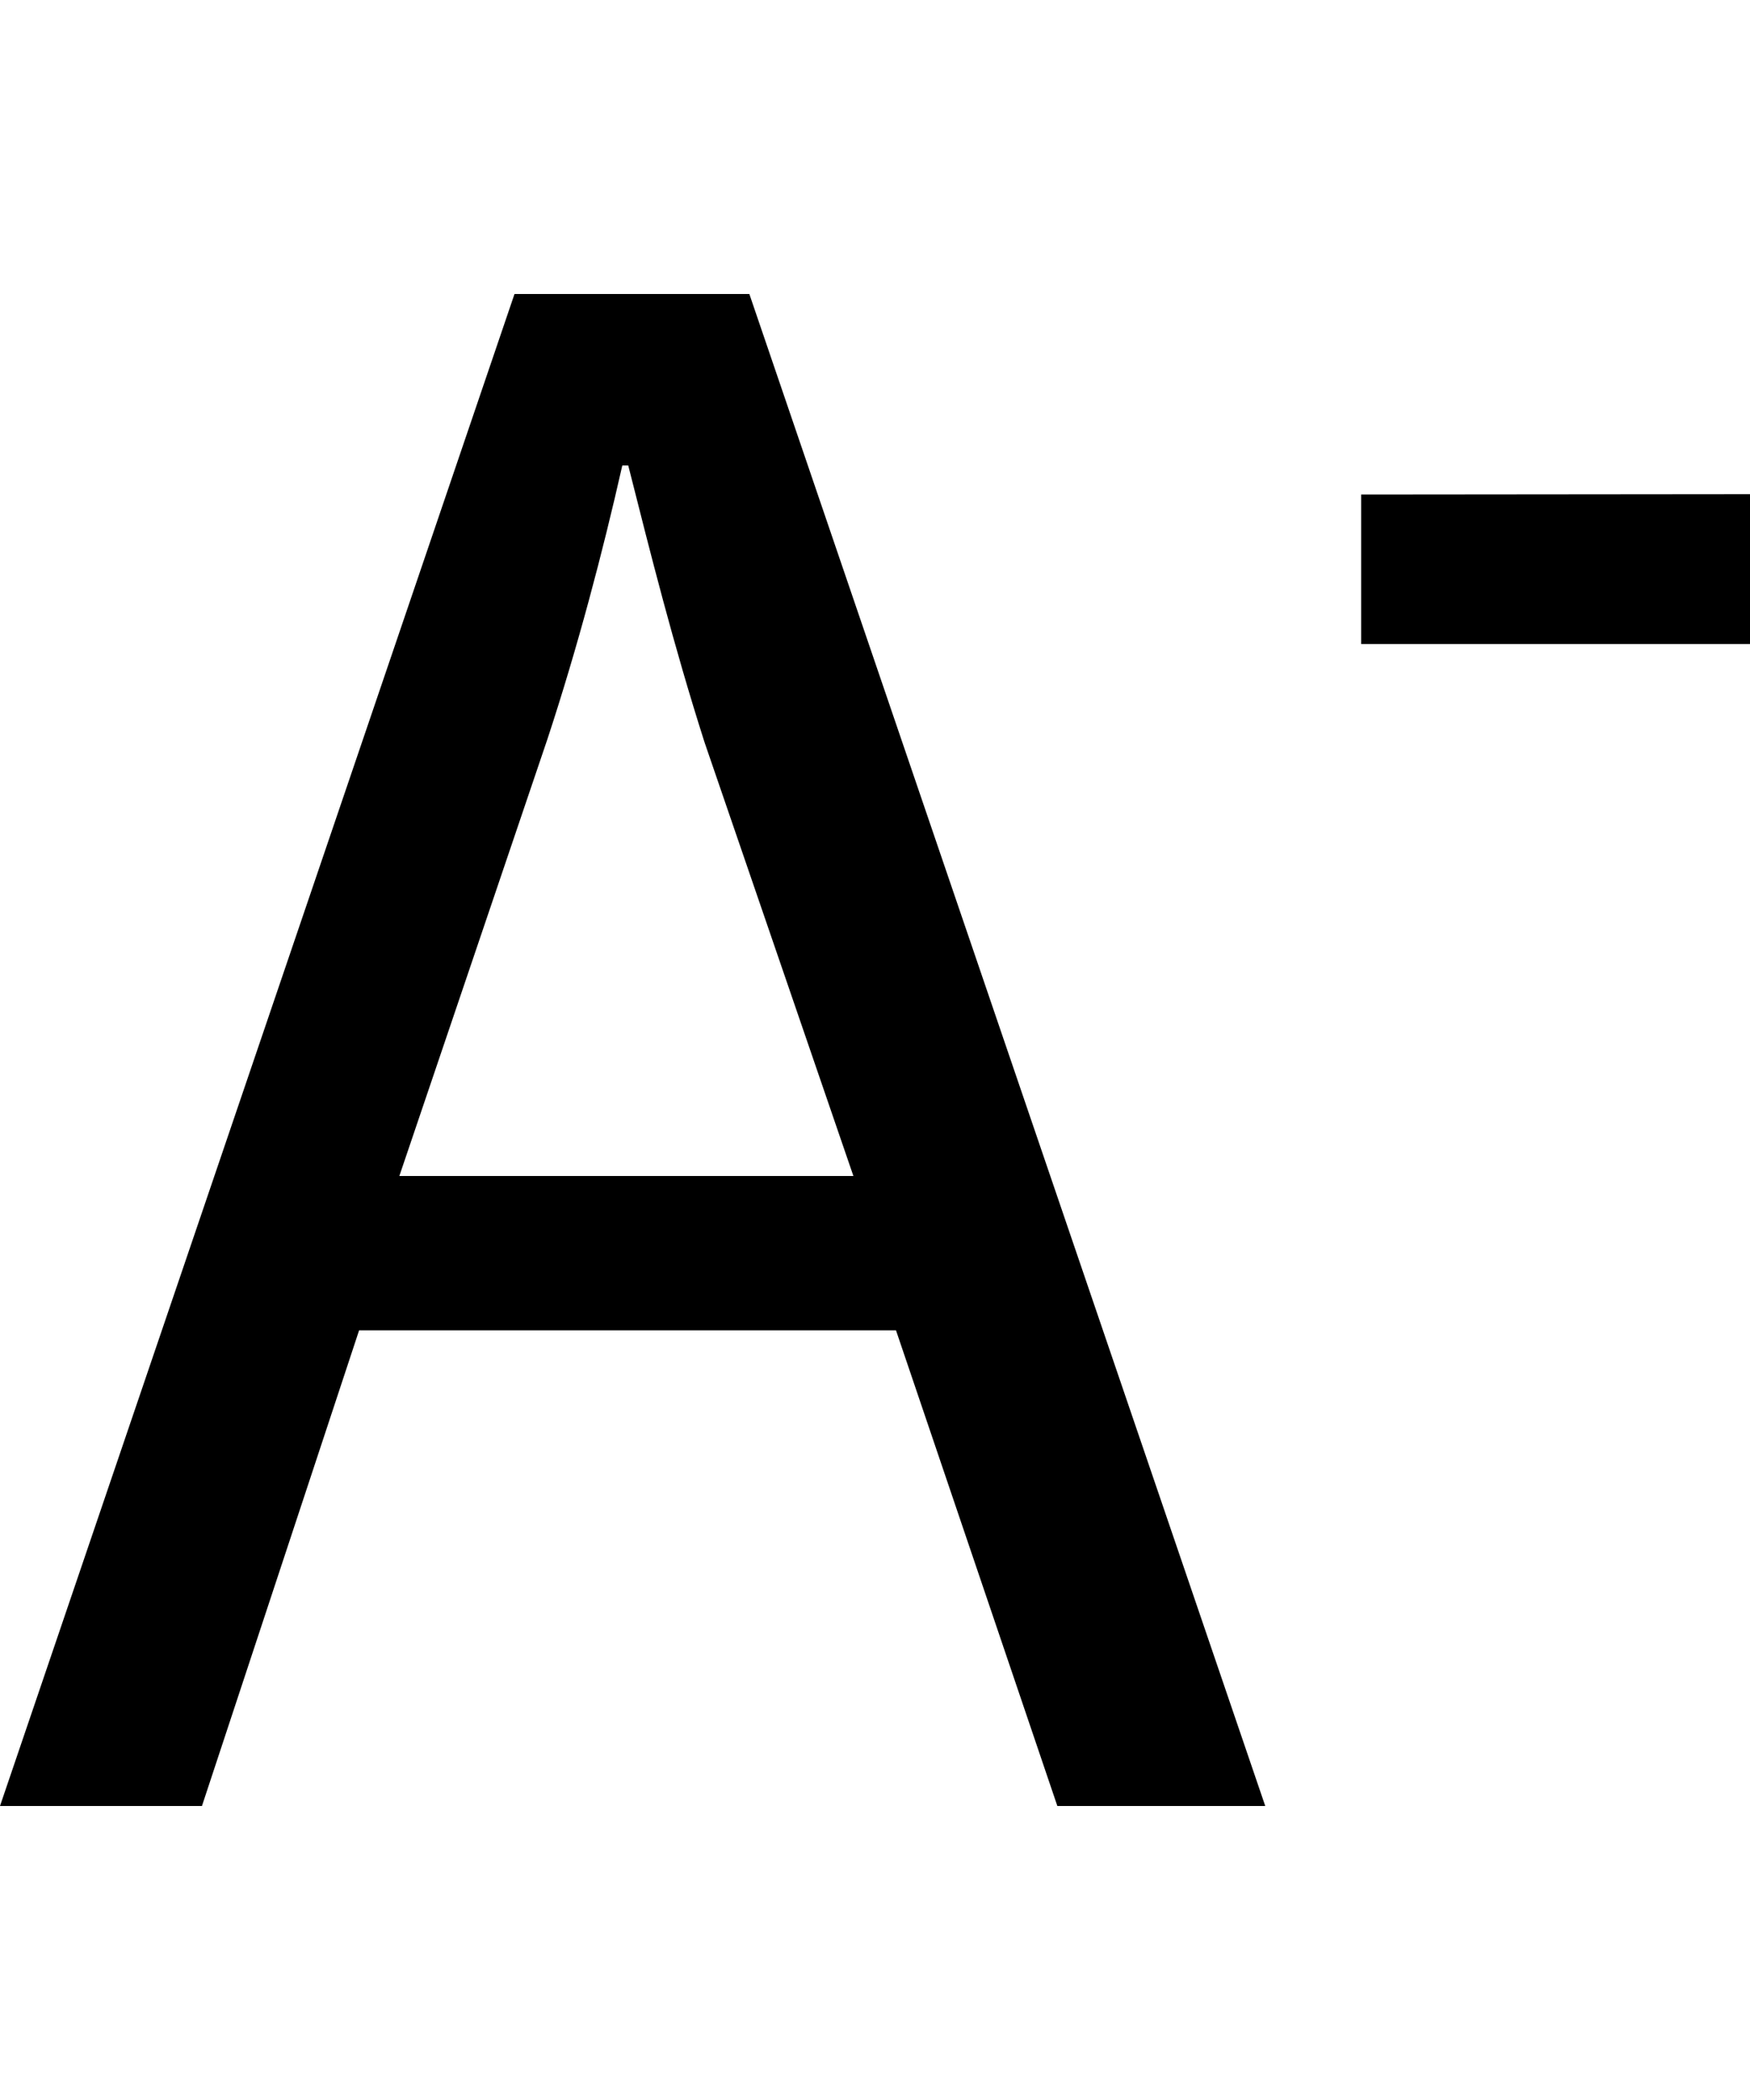
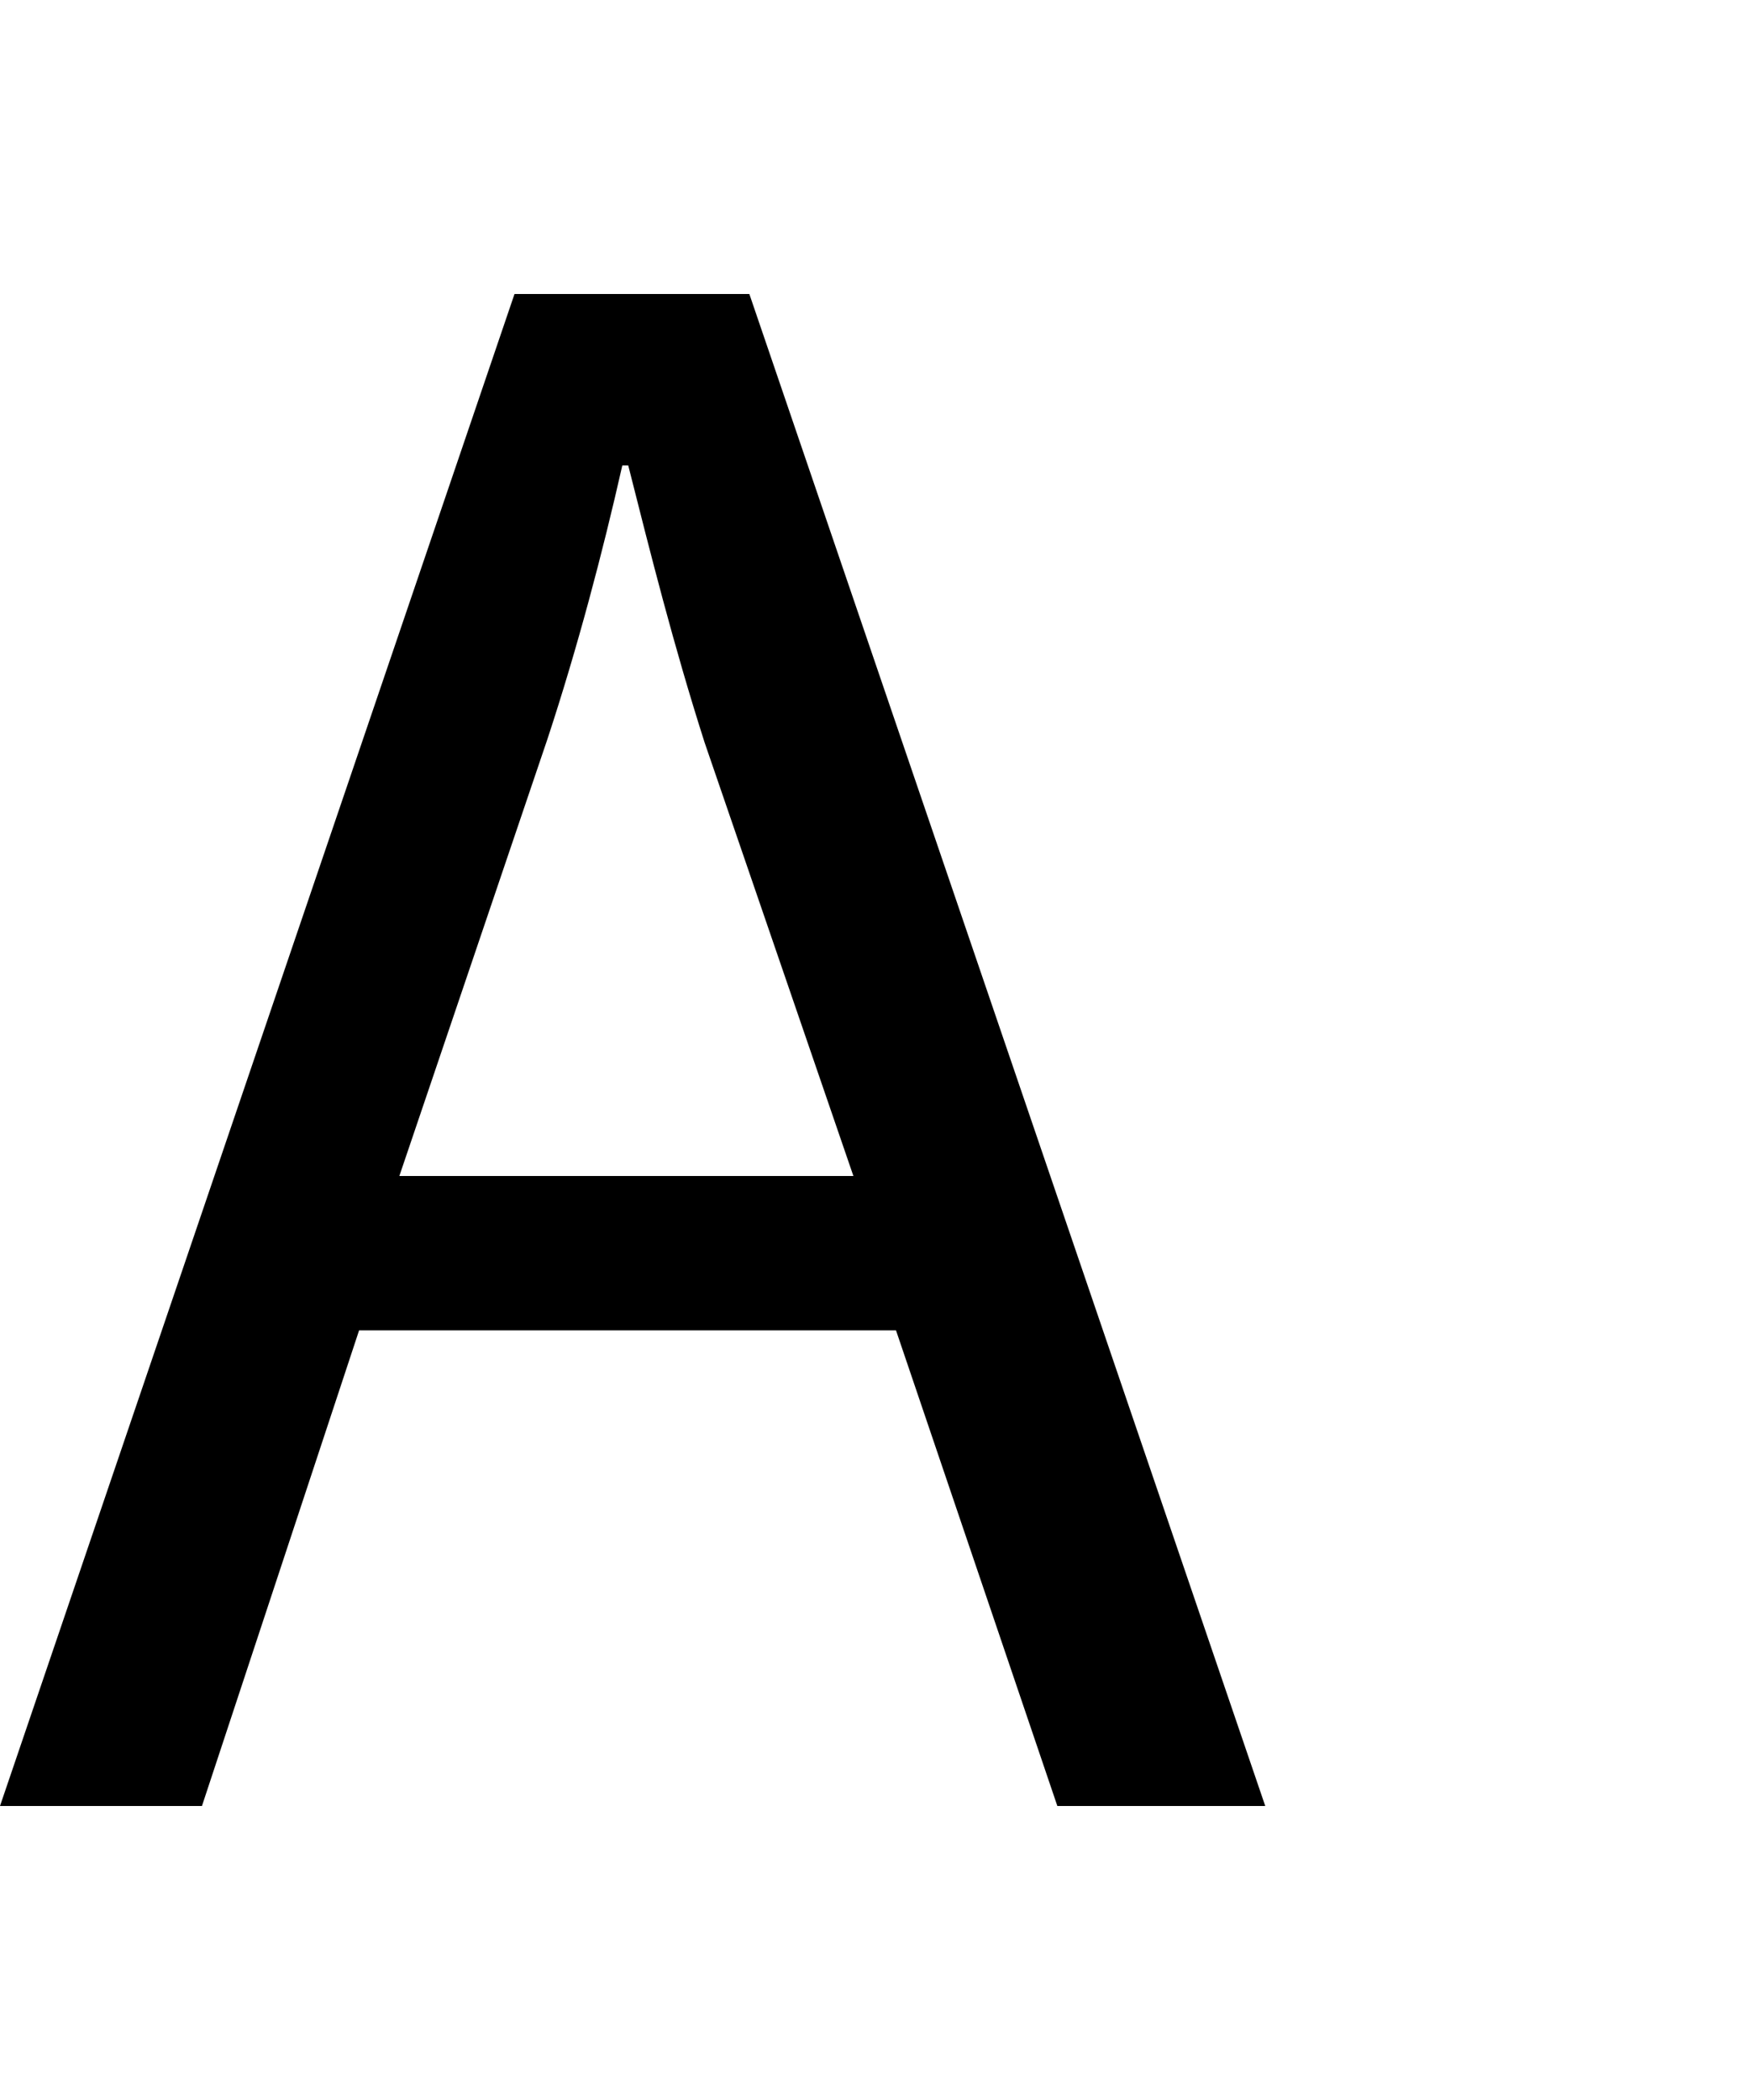
<svg xmlns="http://www.w3.org/2000/svg" version="1.1" id="Layer_2" x="0px" y="0px" viewBox="0 0 500 600" enable-background="new 0 0 500 600" xml:space="preserve">
  <g id="Layer_1-2">
    <g>
      <g>
        <path d="M102.6,380.1L57.7,516H0L147,84h67.1L361.5,516h-59.4L256,380.1H103L102.6,380.1z M244,336.5l-42.7-124.4     c-9-28.2-15.4-53.8-21.8-79.1h-1.7c-5.6,24.8-12.8,52.1-21.4,78.2l-42.3,124.8H244V336.5z" />
      </g>
      <g>
-         <path d="M500,141.2V184H388.9v-42.7L500,141.2L500,141.2z" />
-       </g>
+         </g>
    </g>
  </g>
</svg>